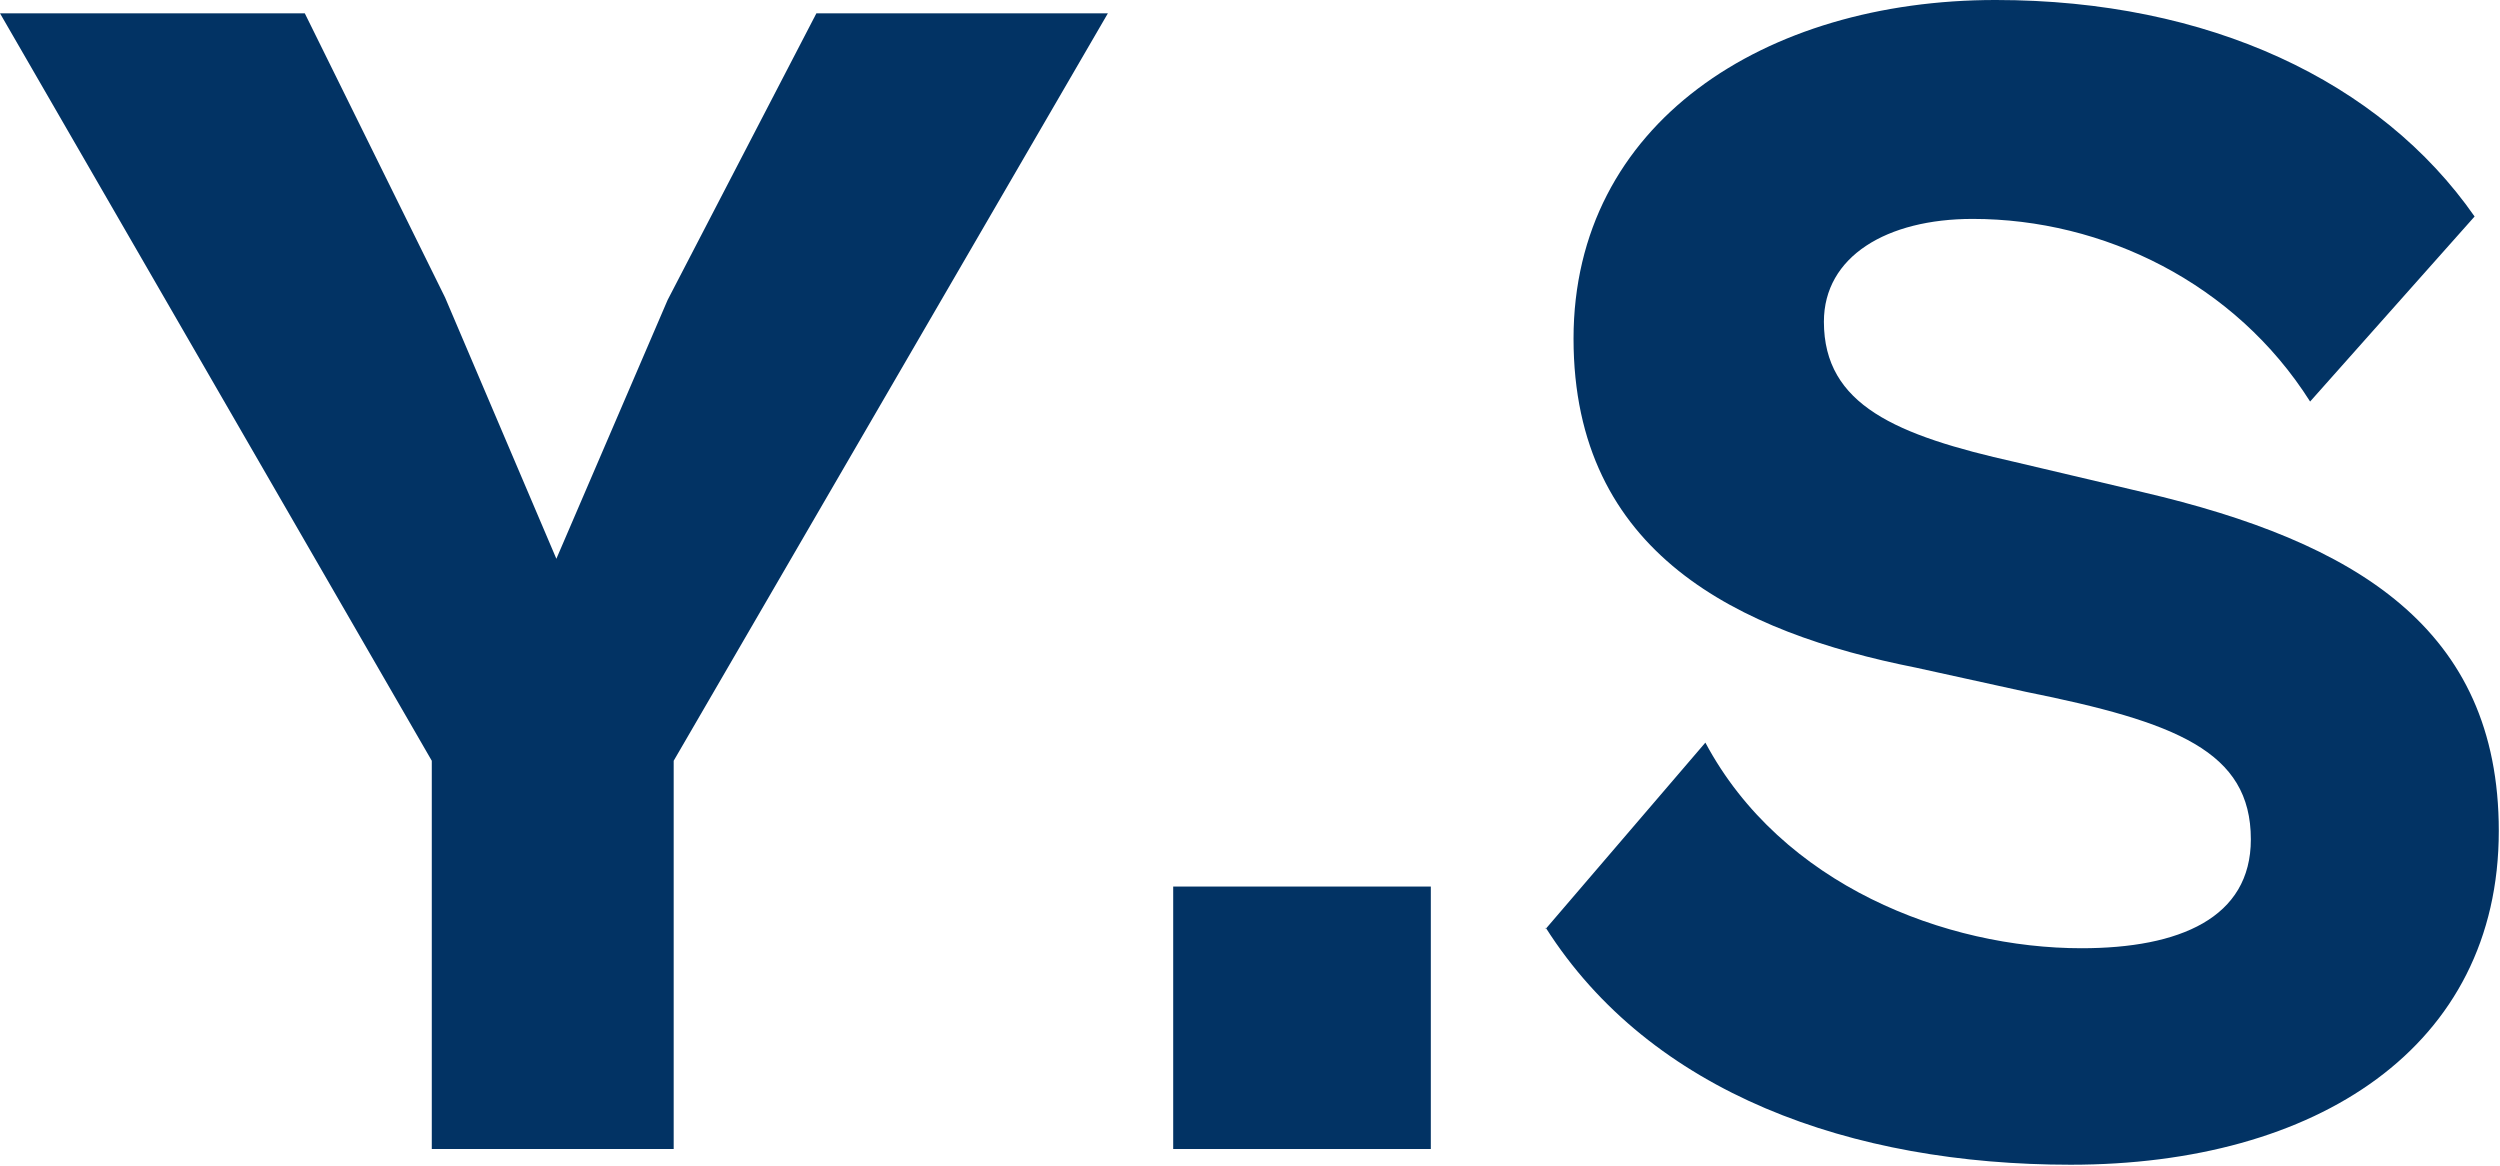
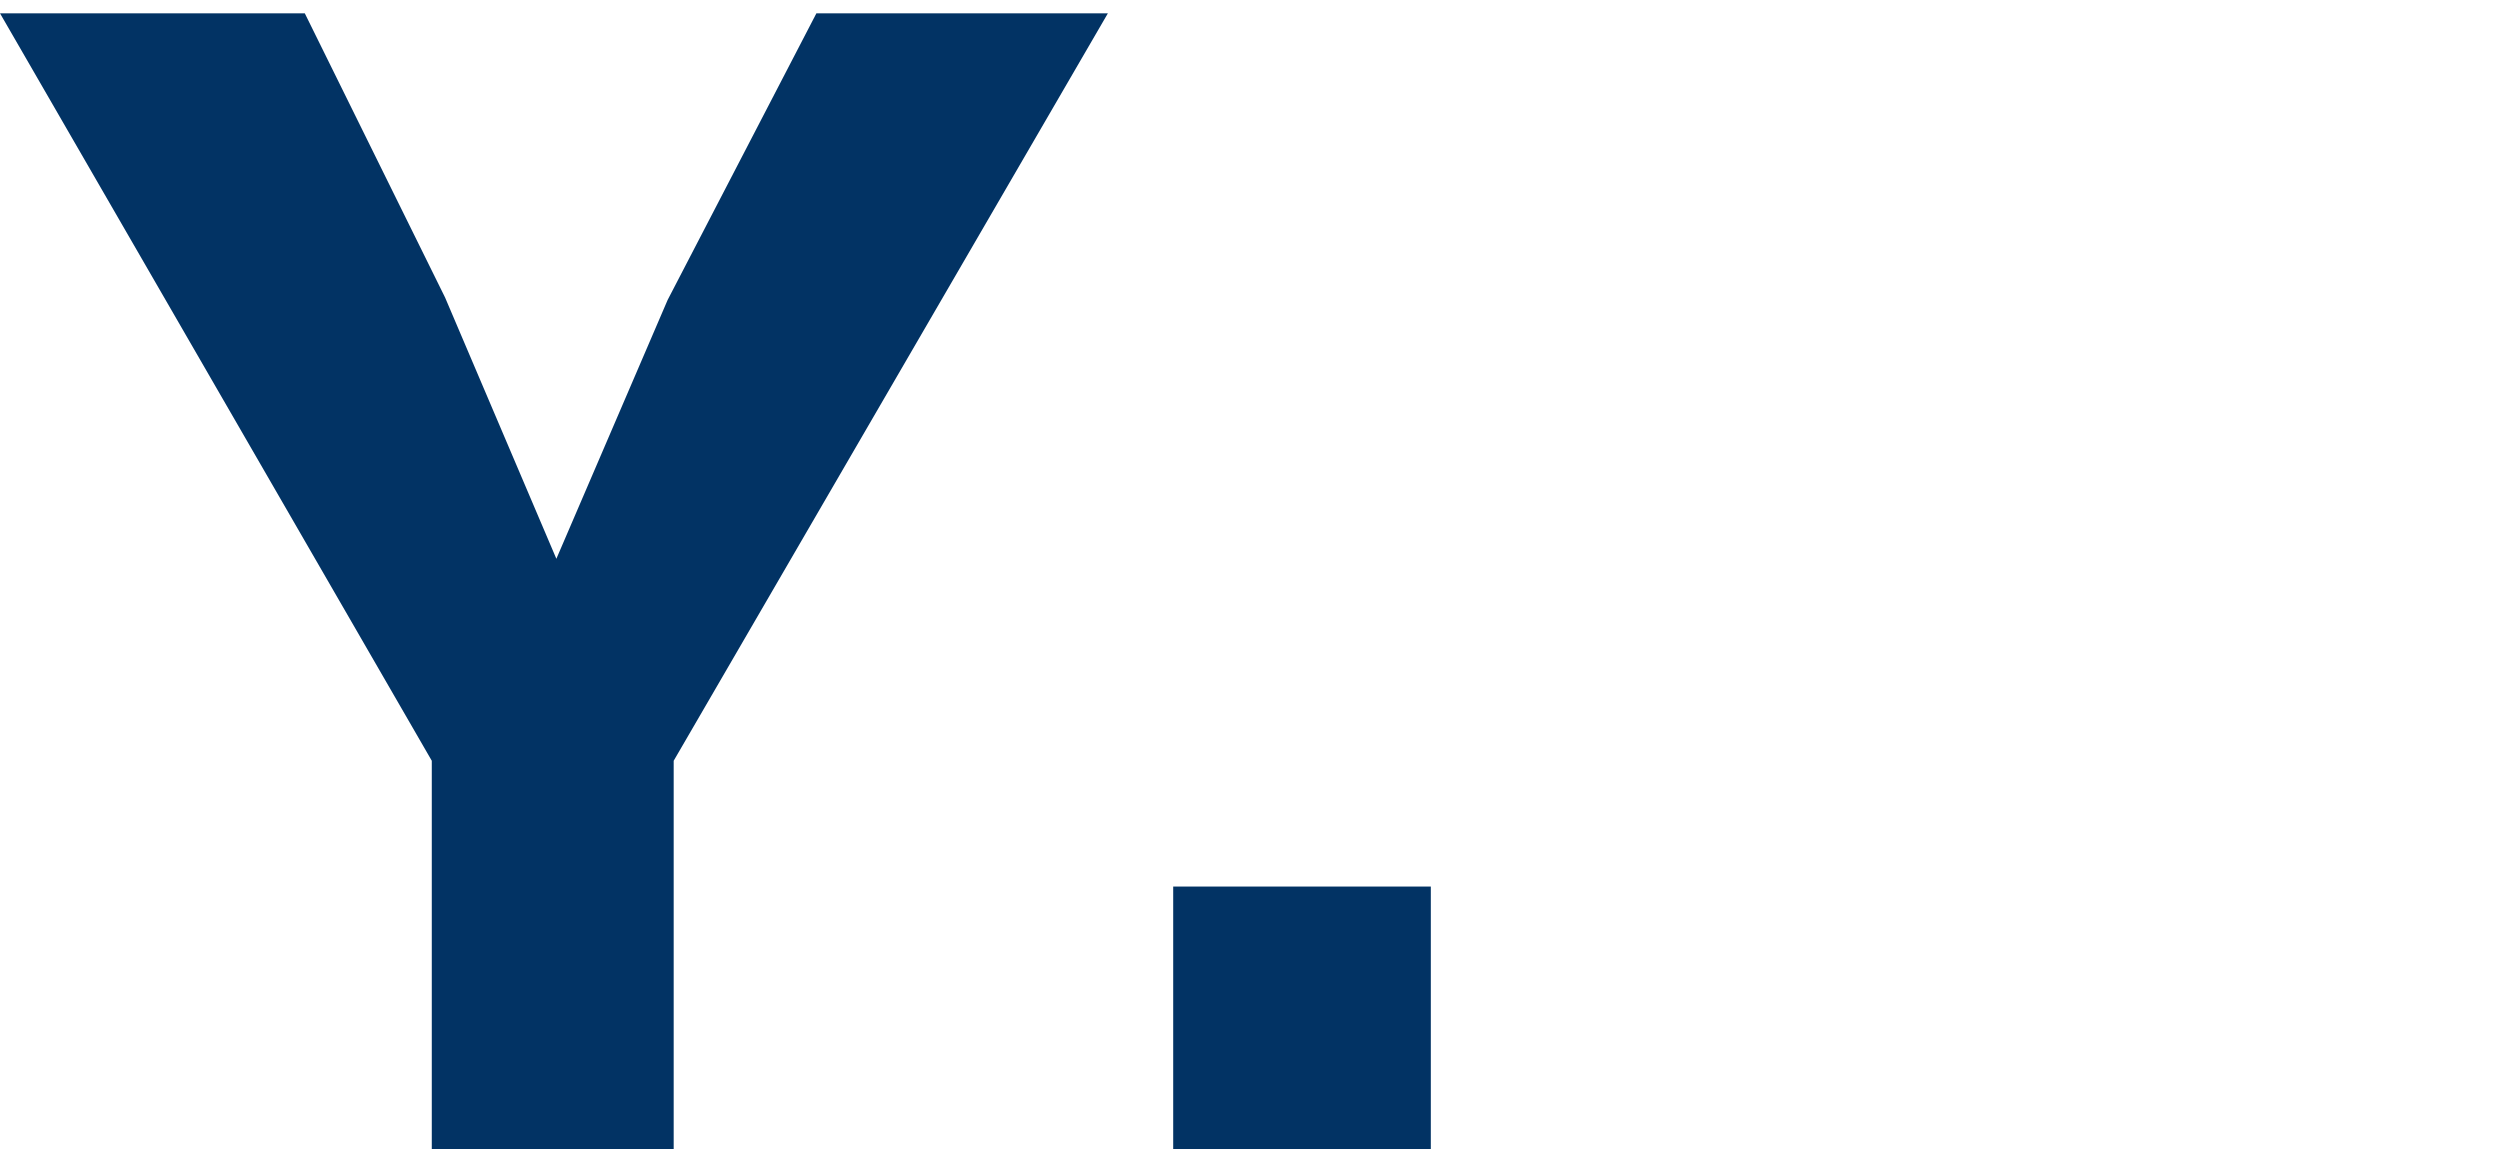
<svg xmlns="http://www.w3.org/2000/svg" id="_レイヤー_2" viewBox="0 0 20.67 9.64">
  <defs>
    <style>.cls-1{fill:#023364;}</style>
  </defs>
  <g id="_レイヤー_1-2">
-     <path class="cls-1" d="M3.57,9.5v-3.21L0,.11h2.52l1.16,2.35.92,2.16.92-2.14L6.75.11h2.41l-3.59,6.18v3.21h-2Z" />
+     <path class="cls-1" d="M3.57,9.5v-3.21L0,.11h2.52l1.16,2.35.92,2.16.92-2.14L6.75.11h2.41l-3.59,6.18v3.21Z" />
    <path class="cls-1" d="M9.7,9.5v-2.17h2.13v2.17h-2.13Z" />
-     <path class="cls-1" d="M12.78,7.68l1.32-1.54c.63,1.18,1.99,1.7,3.11,1.7.81,0,1.4-.25,1.4-.9,0-.73-.62-.97-1.86-1.22l-.91-.2c-1.46-.29-2.83-.94-2.83-2.72s1.58-2.8,3.49-2.8c1.76,0,3.18.67,3.96,1.79l-1.36,1.53c-.62-.98-1.71-1.51-2.79-1.51-.71,0-1.23.31-1.23.85,0,.69.6.94,1.58,1.16l1.06.25c1.75.41,2.94,1.12,2.94,2.8,0,1.79-1.51,2.76-3.54,2.76-1.81,0-3.47-.59-4.34-1.96Z" />
  </g>
</svg>